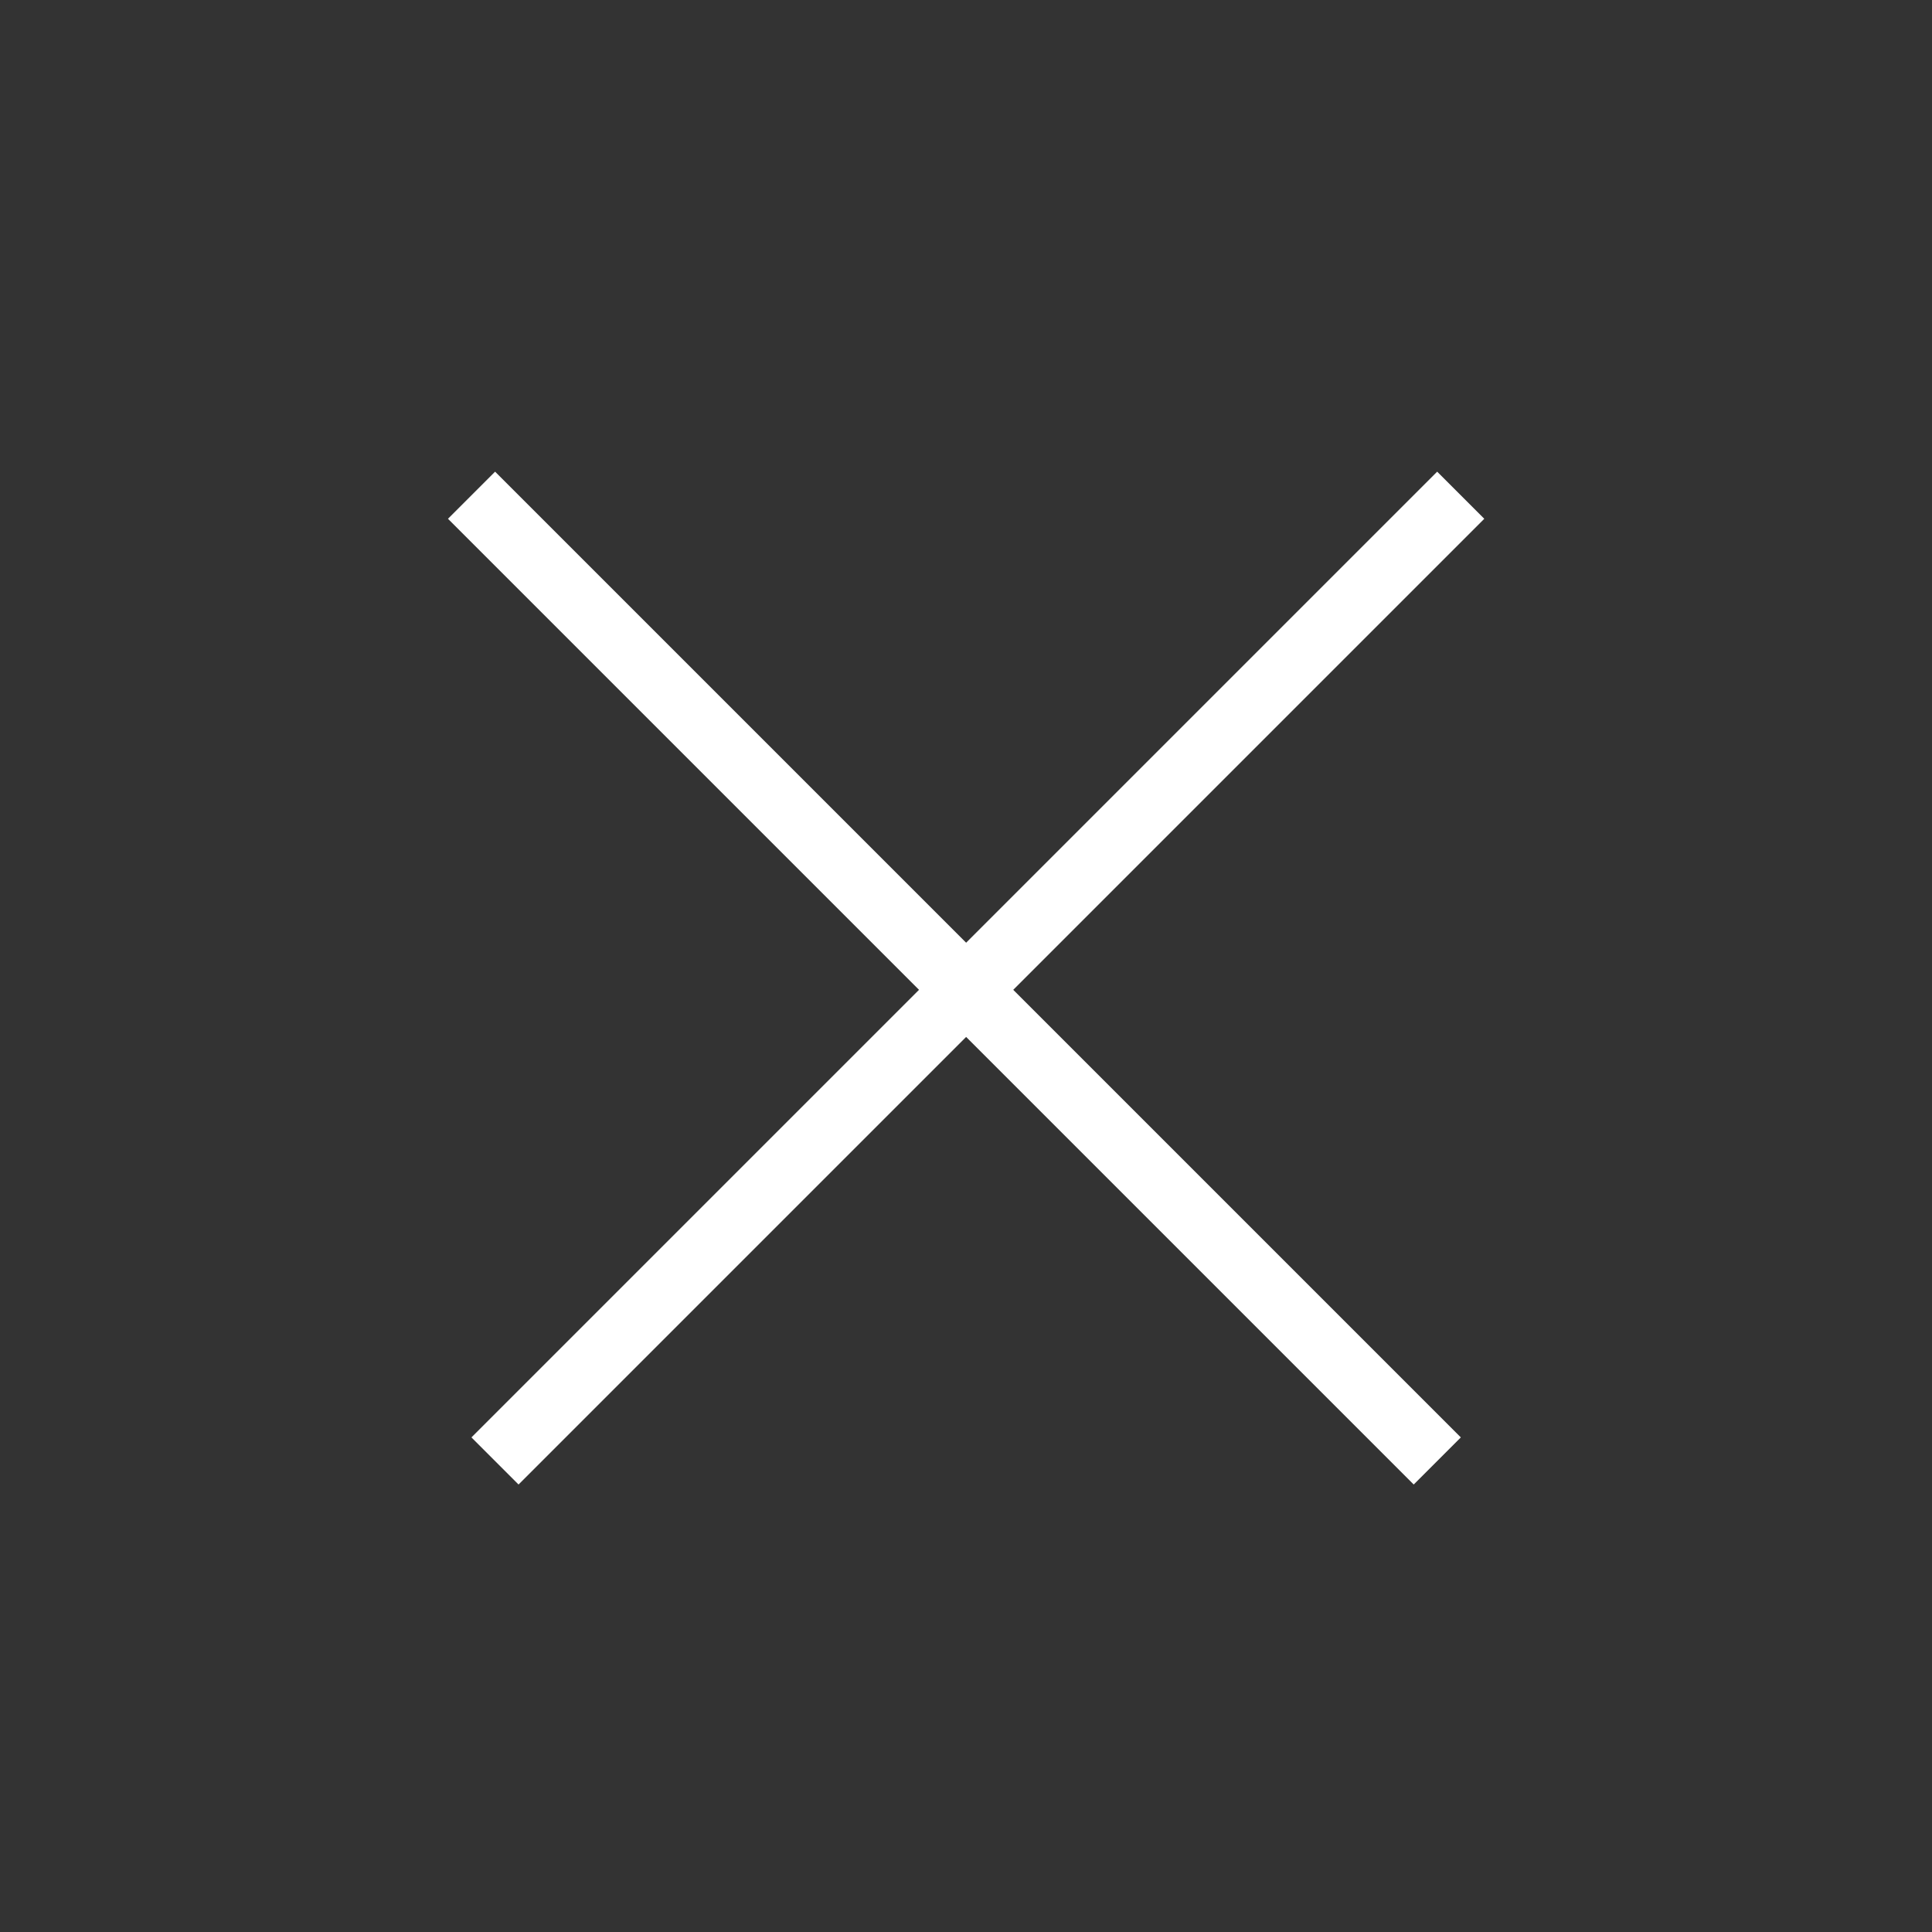
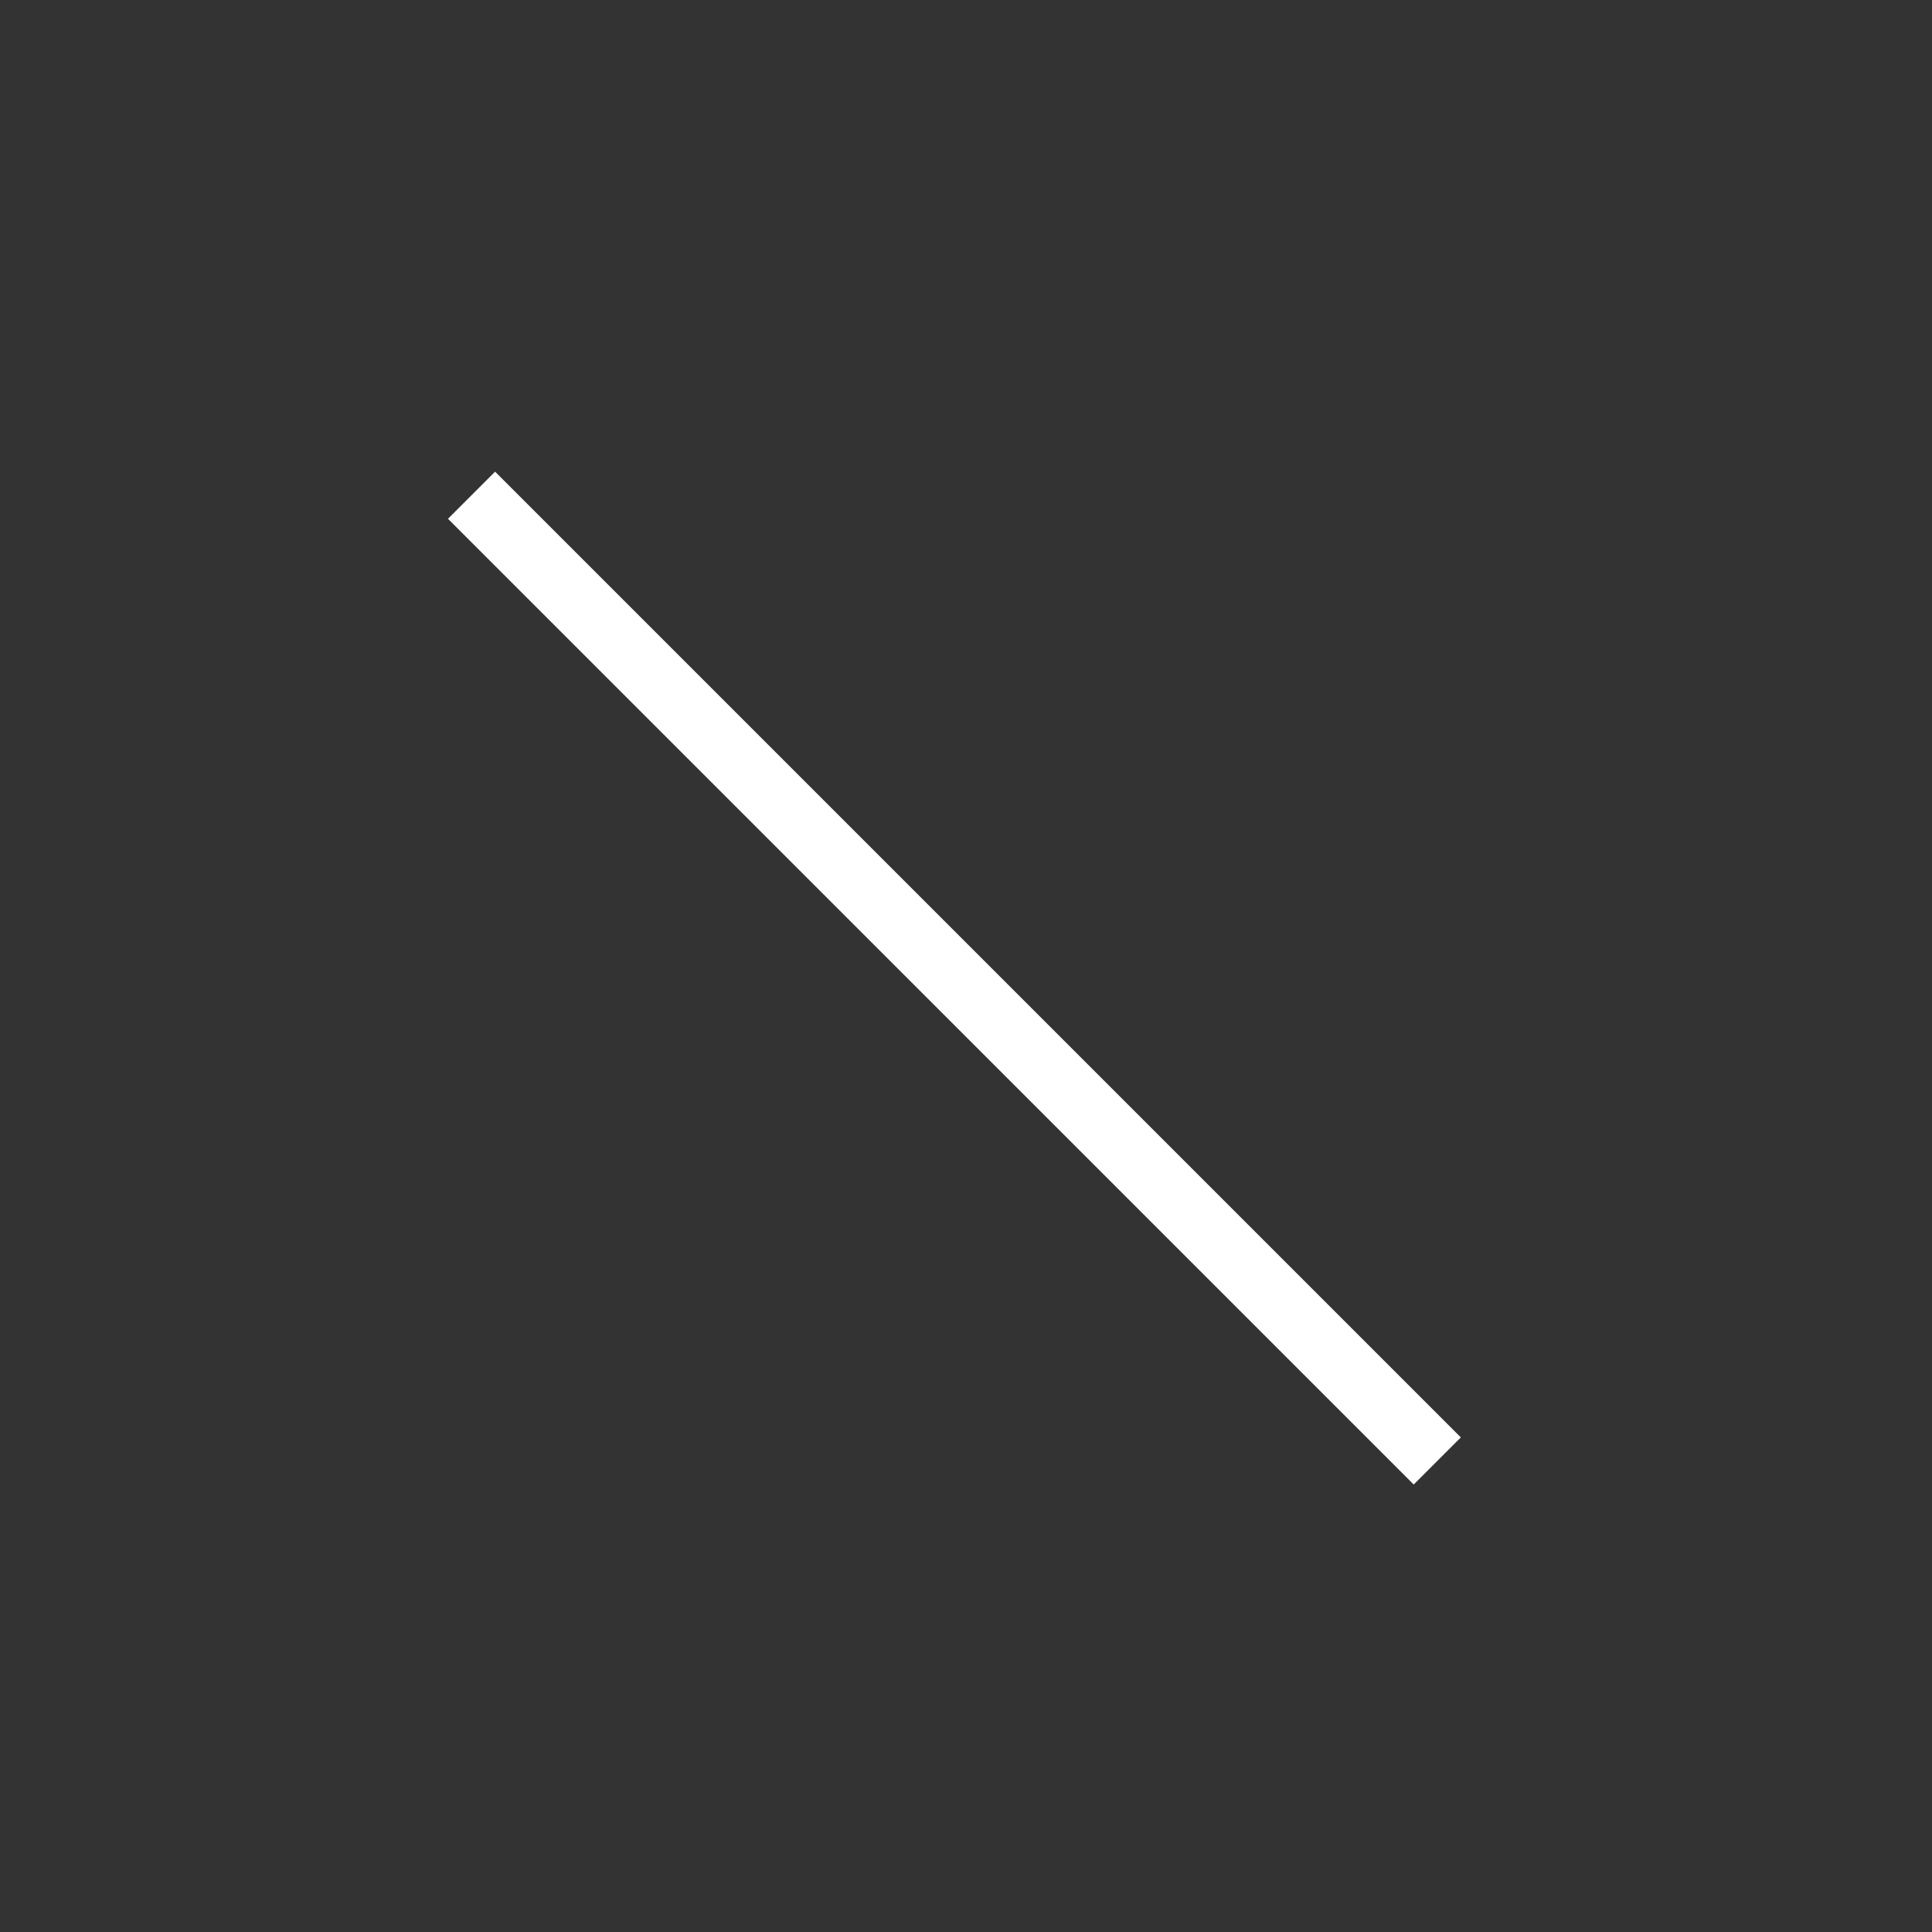
<svg xmlns="http://www.w3.org/2000/svg" width="58" height="58" viewBox="0 0 58 58" fill="none">
  <rect x="0" y="0" width="58" height="58" fill="#333333" stroke="none" />
  <g id="Group 1155">
-     <path id="Vector 16" d="M43.852 14.867L14.86 43.859" stroke="white" stroke-width="2" />
    <path id="Vector 17" d="M14.156 14.867L43.148 43.859" stroke="white" stroke-width="2" />
  </g>
</svg>